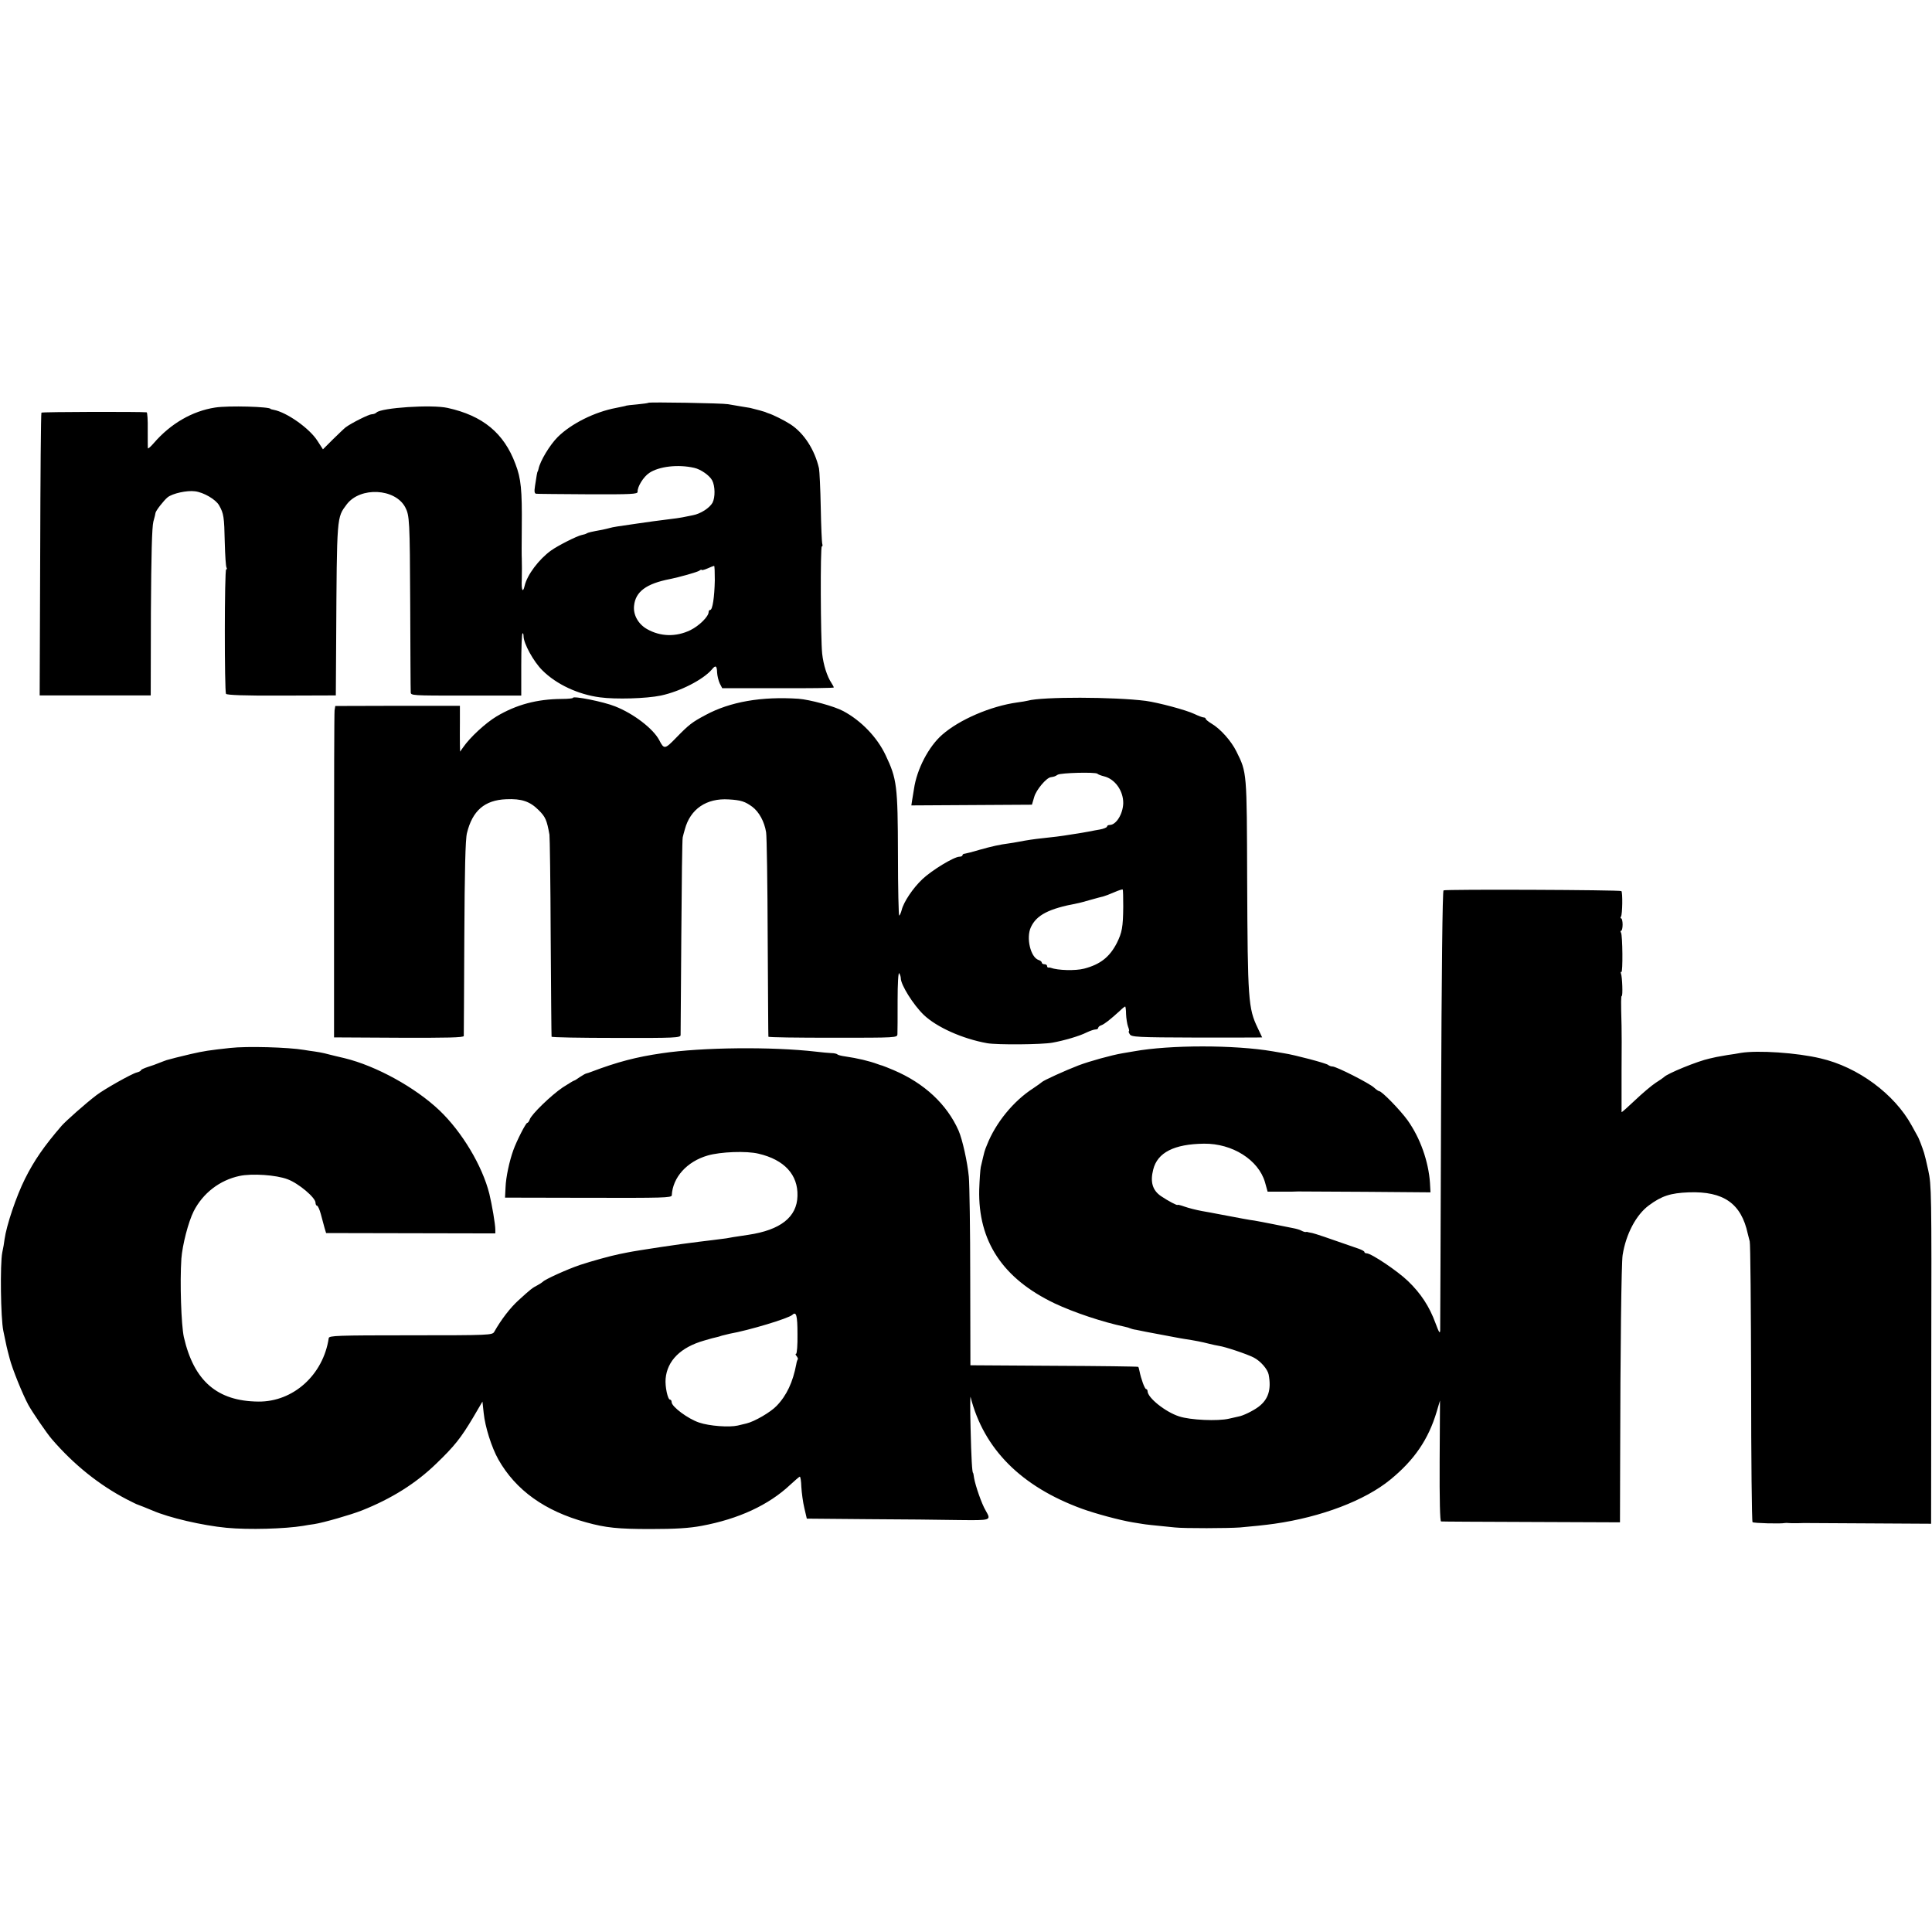
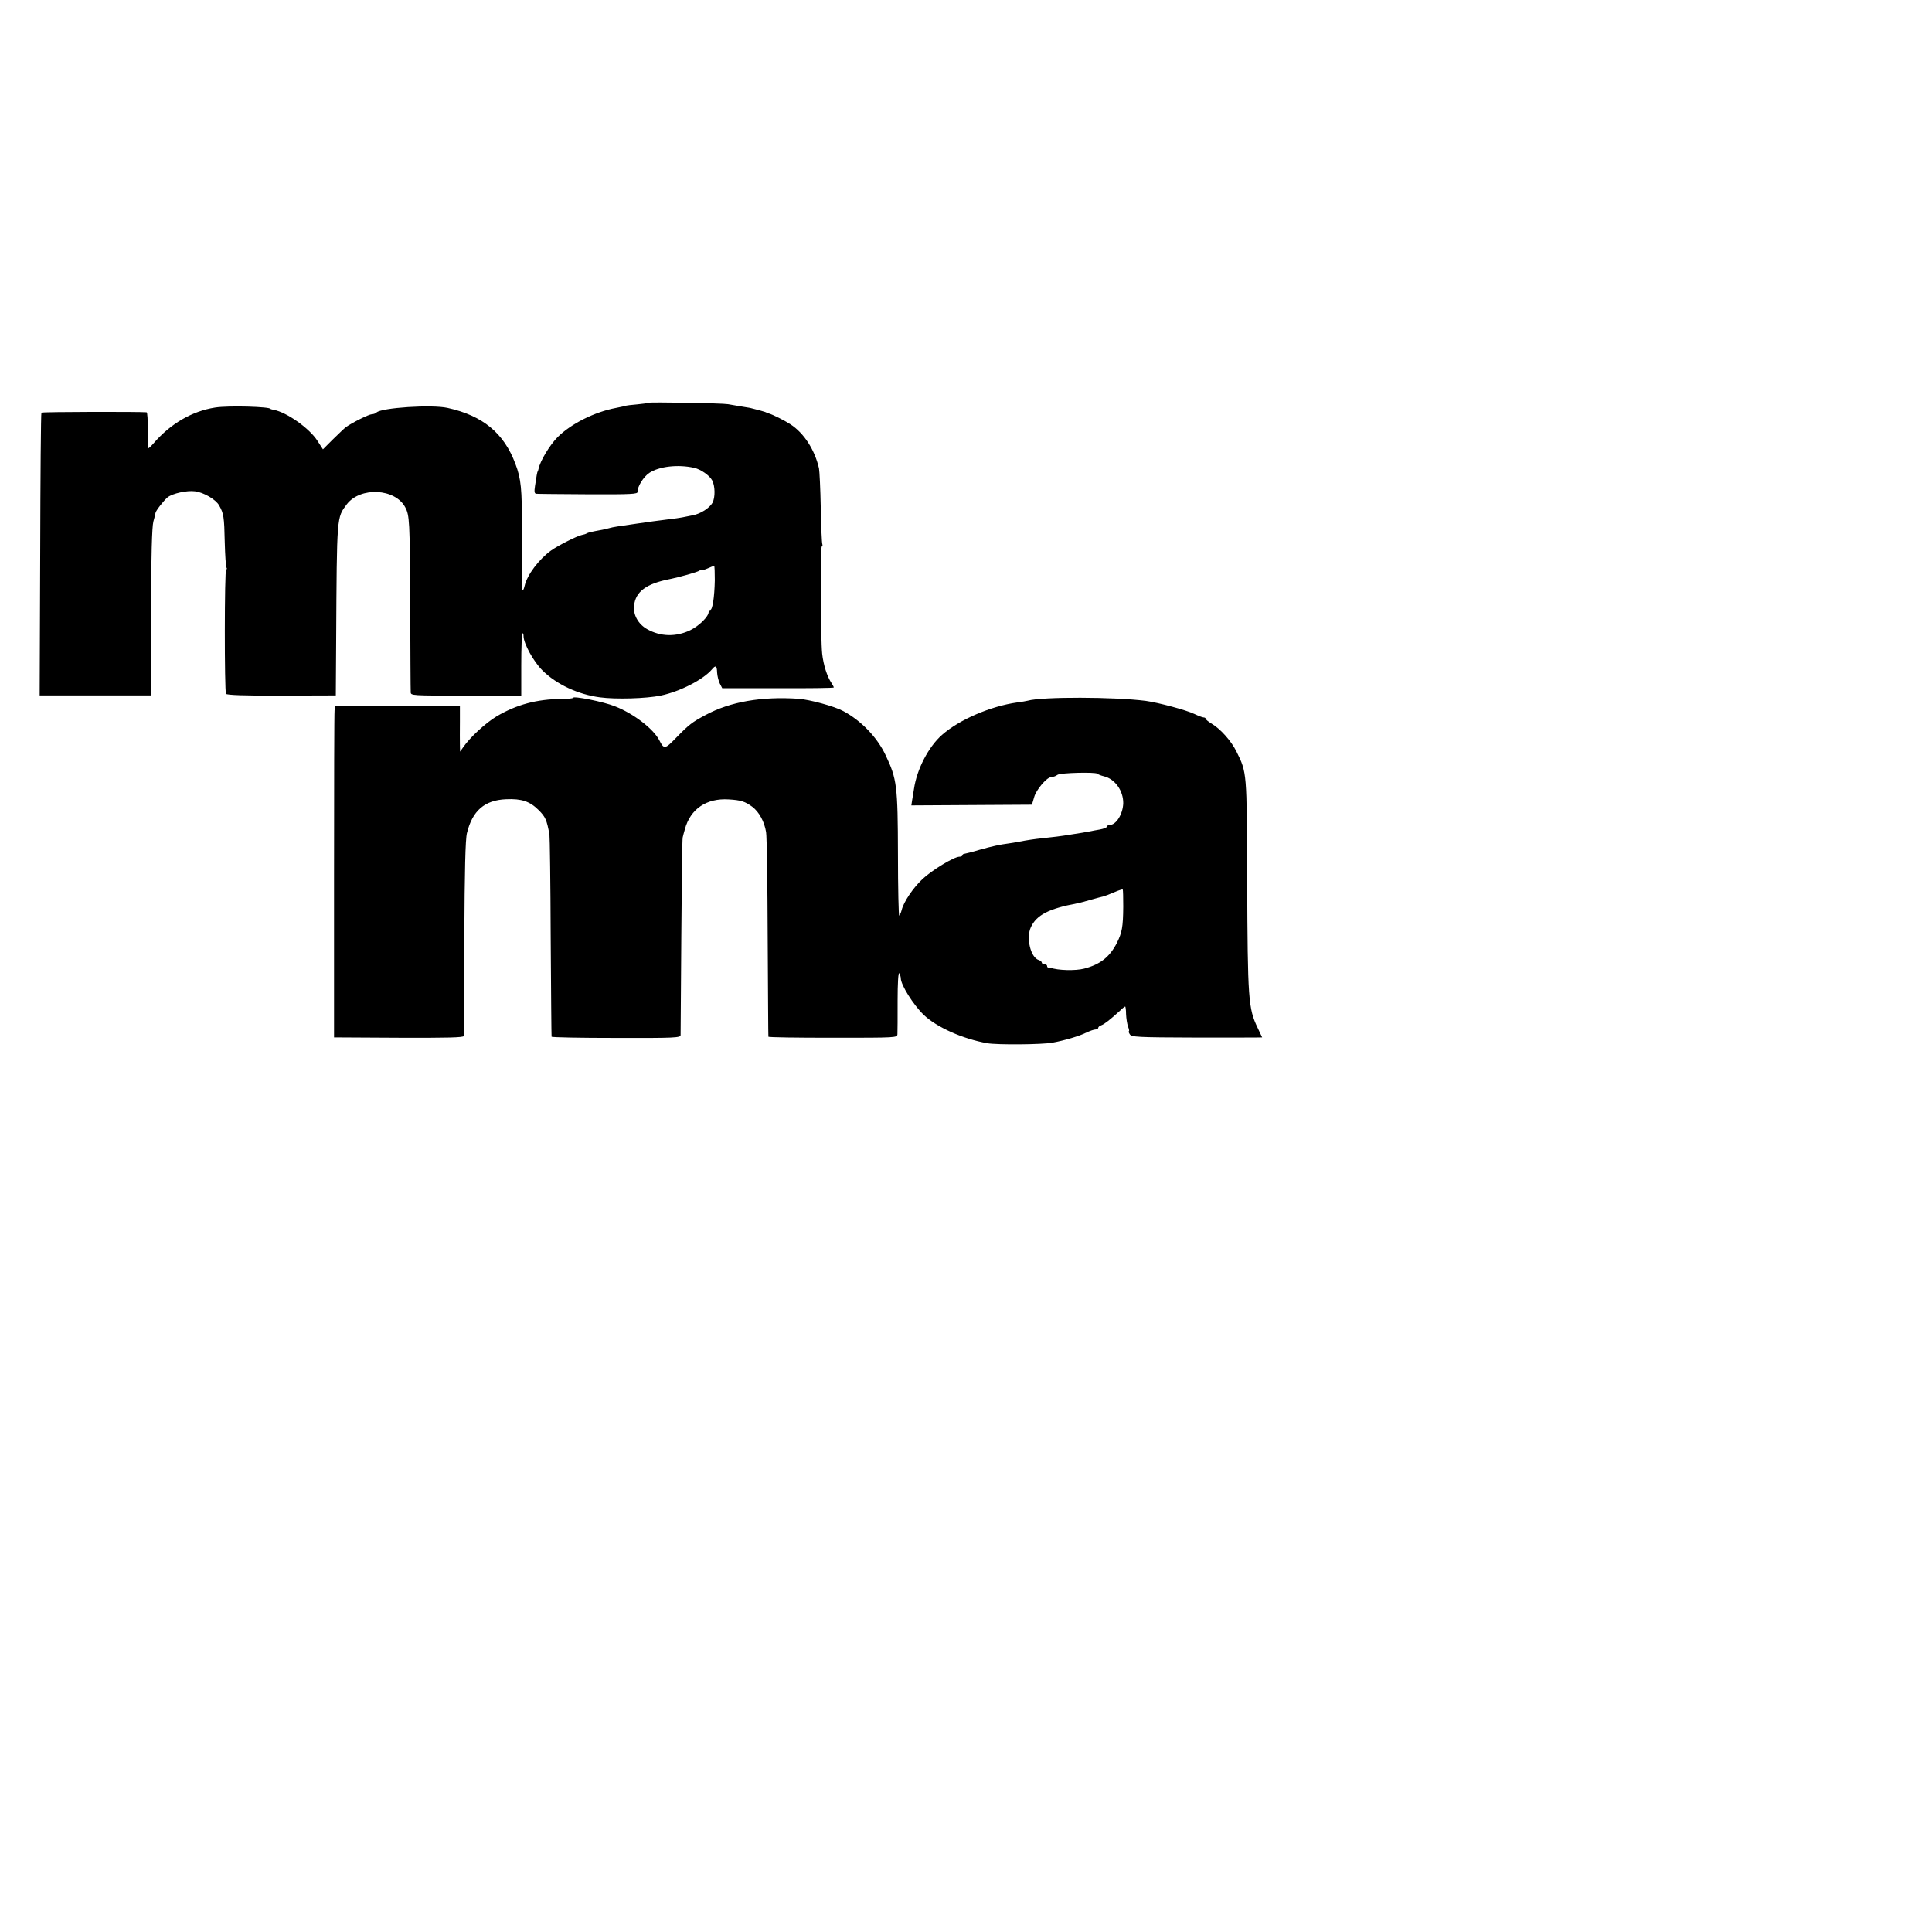
<svg xmlns="http://www.w3.org/2000/svg" version="1.0" width="1096pt" height="1096pt" viewBox="0 0 1096 1096" preserveAspectRatio="xMidYMid meet">
  <g transform="translate(0,1096) scale(0.1,-0.1)" fill="#000000" stroke="none">
    <path d="M3678 8675 c-2 -2 -31 -6 -63 -9 -33 -3 -61 -6 -62 -7 -4 -2 -9 -3 -58 -13 -122 -23 -254 -89 -331 -165 -45 -45 -100 -136 -109 -181 -2 -8 -4 -15 -5 -15 -2 0 -7 -27 -15 -82 -5 -32 -3 -43 7 -44 7 -1 140 -2 295 -3 246 -1 281 1 280 14 -2 28 33 85 66 107 55 37 163 50 255 29 37 -8 87 -43 102 -71 17 -32 18 -96 2 -127 -17 -30 -68 -63 -112 -71 -19 -4 -46 -9 -60 -12 -14 -3 -45 -7 -70 -10 -84 -11 -105 -13 -185 -25 -112 -16 -138 -20 -155 -25 -8 -2 -27 -7 -42 -10 -66 -12 -82 -16 -90 -21 -4 -3 -17 -7 -28 -9 -26 -5 -135 -60 -174 -88 -68 -49 -136 -138 -150 -201 -10 -43 -19 -24 -16 36 1 47 1 82 0 121 -1 6 -1 86 0 177 2 211 -4 275 -36 358 -65 175 -185 274 -385 318 -90 20 -376 1 -403 -26 -6 -6 -18 -10 -27 -10 -16 0 -114 -49 -148 -74 -8 -6 -40 -37 -72 -68 l-57 -57 -31 48 c-45 71 -174 162 -248 176 -10 2 -18 4 -18 5 0 13 -240 20 -315 8 -129 -20 -252 -91 -347 -201 -18 -21 -33 -34 -34 -30 -1 4 -1 52 -1 106 1 53 -2 97 -6 98 -36 4 -595 3 -597 -2 -3 -3 -6 -366 -7 -805 l-3 -799 315 0 315 0 1 471 c2 328 6 483 14 515 7 24 12 46 12 49 1 12 47 71 69 89 28 22 109 40 155 34 49 -6 118 -46 137 -80 26 -46 29 -64 32 -210 2 -73 6 -137 10 -143 3 -5 3 -10 -2 -10 -10 0 -10 -690 -1 -706 5 -7 103 -11 315 -10 l308 1 2 310 c4 717 3 697 60 774 77 101 275 91 332 -17 24 -46 26 -73 28 -547 1 -264 2 -489 3 -501 0 -20 3 -20 314 -20 l313 0 0 173 c0 95 3 176 7 180 3 3 6 -4 6 -16 0 -41 57 -145 107 -194 79 -79 203 -137 327 -153 90 -12 261 -7 344 10 110 23 242 91 291 149 20 25 28 21 29 -18 1 -19 8 -47 15 -62 l14 -27 317 0 c174 -1 316 1 316 4 0 3 -6 14 -13 25 -25 37 -46 103 -53 167 -9 85 -11 608 -2 608 4 0 5 6 3 13 -3 6 -7 100 -9 207 -2 107 -7 208 -10 223 -24 105 -85 200 -162 250 -34 22 -100 55 -124 62 -3 1 -12 4 -20 8 -13 4 -39 12 -85 23 -5 1 -30 5 -55 9 -25 4 -56 10 -70 12 -32 6 -446 13 -452 8z m377 -1007 c-2 -97 -13 -168 -26 -168 -5 0 -9 -5 -9 -12 0 -25 -53 -78 -104 -103 -81 -39 -169 -37 -245 6 -50 28 -80 81 -74 133 8 80 70 125 203 151 51 10 158 40 168 48 6 5 12 7 12 4 0 -3 15 0 33 8 17 8 34 14 38 15 3 0 4 -37 4 -82z" />
    <path d="M3250 7001 c0 -3 -28 -6 -63 -6 -141 -1 -257 -32 -370 -99 -63 -38 -151 -119 -190 -176 l-17 -24 -1 39 c0 22 -1 81 0 131 l0 90 -354 0 -353 -1 -4 -25 c-2 -14 -3 -437 -3 -940 l0 -915 368 -2 c275 -1 367 1 368 10 0 7 2 257 3 557 2 382 6 559 15 594 31 127 100 187 222 192 88 4 135 -12 185 -62 38 -38 46 -55 61 -139 2 -11 6 -272 7 -580 2 -308 4 -563 5 -566 0 -4 165 -7 366 -7 336 -1 365 1 366 16 0 9 2 262 4 562 2 300 5 552 8 560 2 8 7 29 12 45 31 116 123 178 249 170 70 -4 93 -12 134 -42 38 -29 68 -83 78 -144 4 -24 8 -294 9 -599 2 -305 3 -558 4 -561 0 -4 165 -6 366 -6 365 0 365 0 366 21 1 11 1 97 1 190 0 97 4 162 9 155 5 -8 9 -20 9 -28 0 -38 71 -151 130 -208 73 -70 220 -136 360 -161 57 -10 311 -8 370 3 67 12 155 38 192 57 21 10 44 18 53 18 8 0 15 4 15 9 0 5 8 12 18 15 17 6 50 32 104 81 14 14 28 25 31 25 2 0 5 -19 5 -43 1 -24 6 -56 11 -70 6 -15 8 -27 5 -27 -3 0 -1 -8 5 -17 9 -16 40 -18 380 -19 204 0 371 0 371 1 0 1 -11 24 -25 53 -54 112 -57 159 -60 837 -2 620 -1 611 -61 732 -29 59 -90 128 -141 158 -18 11 -33 23 -33 27 0 4 -5 8 -12 8 -6 0 -30 9 -53 20 -46 22 -203 64 -275 74 -180 23 -589 24 -670 1 -8 -2 -35 -7 -60 -10 -150 -21 -327 -97 -425 -183 -77 -67 -144 -196 -160 -307 -4 -22 -8 -52 -11 -67 l-4 -27 342 2 342 2 13 44 c11 40 69 109 94 112 20 3 25 5 39 14 18 11 211 16 225 6 5 -5 22 -11 38 -15 62 -15 110 -82 109 -153 -2 -61 -40 -123 -77 -123 -8 0 -15 -4 -15 -9 0 -5 -19 -13 -42 -17 -24 -4 -45 -8 -48 -9 -7 -2 -91 -16 -120 -20 -40 -7 -112 -16 -155 -20 -48 -5 -88 -11 -135 -20 -19 -4 -46 -8 -60 -10 -47 -6 -93 -16 -164 -36 -39 -12 -77 -21 -83 -22 -7 0 -13 -4 -13 -9 0 -4 -8 -8 -17 -8 -31 0 -157 -77 -210 -127 -54 -51 -107 -130 -118 -176 -4 -15 -10 -29 -14 -31 -3 -2 -7 154 -7 347 -1 392 -6 428 -70 563 -48 102 -139 196 -240 250 -52 28 -190 65 -254 70 -210 14 -388 -17 -527 -92 -77 -41 -94 -54 -168 -130 -63 -65 -68 -66 -95 -13 -34 65 -146 151 -251 192 -64 26 -239 61 -239 48z m3122 -1184 c-1 -118 -7 -147 -36 -206 -41 -80 -94 -122 -186 -146 -50 -13 -150 -10 -190 5 -3 1 -8 2 -12 1 -5 0 -8 3 -8 9 0 6 -7 10 -15 10 -8 0 -15 4 -15 9 0 5 -8 12 -18 15 -46 15 -72 126 -44 186 32 69 101 105 261 135 13 2 49 12 80 21 31 9 63 17 71 19 8 2 35 12 60 23 25 11 47 18 49 16 2 -2 3 -46 3 -97z" />
-     <path d="M8189 5909 c-6 -4 -11 -460 -14 -1235 -2 -676 -5 -1242 -5 -1259 -1 -24 -6 -16 -27 40 -34 93 -83 168 -156 238 -59 57 -208 157 -234 157 -7 0 -13 3 -13 8 0 4 -15 12 -32 18 -188 66 -246 85 -263 89 -11 2 -22 4 -25 5 -3 2 -9 2 -13 1 -4 -1 -16 3 -25 8 -9 5 -30 11 -47 14 -16 3 -66 13 -110 22 -44 9 -93 18 -110 21 -26 3 -67 11 -210 38 -16 3 -56 11 -87 16 -32 6 -76 17 -98 25 -22 8 -40 12 -40 10 0 -6 -53 22 -93 49 -49 33 -63 81 -45 151 24 97 119 145 288 147 161 2 309 -92 346 -218 l15 -54 62 0 c65 -1 89 0 110 1 6 0 179 -1 382 -2 l370 -3 -3 54 c-8 121 -55 254 -127 355 -42 58 -146 165 -161 165 -4 0 -17 9 -29 20 -25 24 -214 120 -236 120 -8 0 -19 4 -25 9 -9 9 -190 57 -250 66 -16 3 -45 8 -64 11 -216 37 -583 37 -787 0 -18 -3 -48 -8 -65 -11 -60 -10 -187 -45 -250 -69 -73 -28 -201 -86 -208 -95 -3 -3 -25 -19 -49 -35 -112 -72 -213 -196 -262 -321 -15 -37 -12 -27 -35 -125 -3 -14 -7 -71 -9 -128 -7 -293 133 -505 428 -646 108 -51 272 -106 396 -132 14 -3 28 -7 31 -9 4 -2 20 -7 36 -9 16 -3 40 -8 54 -11 14 -3 52 -10 85 -16 33 -6 71 -13 85 -16 14 -3 34 -6 45 -8 66 -10 105 -18 140 -27 22 -6 49 -11 60 -13 35 -5 158 -46 197 -66 39 -20 79 -66 85 -97 16 -85 -2 -141 -58 -183 -31 -23 -88 -51 -114 -55 -5 -1 -29 -7 -53 -12 -63 -15 -220 -8 -283 13 -78 25 -179 106 -179 143 0 6 -4 12 -8 12 -8 0 -29 57 -38 103 -2 11 -5 21 -7 23 -2 2 -217 5 -478 6 l-474 3 -1 495 c0 272 -4 531 -8 575 -8 83 -36 210 -58 261 -66 149 -194 269 -368 343 -30 13 -59 24 -65 26 -5 1 -17 5 -25 8 -48 18 -116 34 -185 44 -22 3 -42 8 -45 12 -3 3 -18 7 -35 7 -16 1 -55 4 -85 8 -251 29 -648 25 -875 -9 -145 -21 -252 -49 -400 -105 -11 -4 -24 -9 -30 -10 -5 -1 -22 -11 -37 -21 -14 -10 -28 -19 -31 -19 -3 0 -32 -18 -65 -39 -65 -44 -178 -153 -187 -182 -4 -11 -10 -19 -14 -19 -8 0 -60 -102 -79 -155 -22 -61 -42 -153 -44 -210 l-3 -59 473 -1 c423 -1 472 0 473 14 5 102 86 192 204 226 72 21 220 27 289 10 145 -34 224 -119 220 -240 -3 -120 -97 -193 -279 -220 -85 -13 -101 -15 -125 -20 -14 -2 -45 -6 -70 -9 -25 -3 -65 -8 -90 -11 -94 -11 -347 -49 -400 -60 -14 -3 -34 -7 -45 -9 -54 -11 -158 -40 -225 -62 -71 -24 -199 -82 -210 -95 -3 -3 -16 -12 -29 -19 -31 -16 -40 -23 -108 -85 -48 -43 -100 -111 -139 -180 -11 -19 -23 -20 -474 -20 -420 0 -463 -2 -465 -16 -31 -208 -201 -362 -399 -360 -234 2 -366 117 -423 366 -15 70 -23 310 -14 445 6 78 39 207 70 269 52 102 147 176 260 200 70 15 208 6 273 -19 62 -23 158 -104 158 -133 0 -9 4 -17 9 -17 4 0 14 -21 21 -47 7 -27 16 -61 21 -78 l9 -30 480 -1 480 -1 0 21 c0 31 -19 142 -34 204 -40 159 -155 351 -283 473 -137 130 -358 252 -538 296 -11 3 -36 8 -55 13 -19 5 -46 11 -60 15 -14 3 -38 8 -55 10 -16 2 -43 6 -60 9 -88 15 -324 22 -420 11 -118 -13 -147 -17 -225 -35 -76 -18 -99 -24 -135 -34 -5 -2 -23 -8 -40 -15 -16 -7 -47 -18 -67 -24 -21 -7 -38 -15 -38 -18 0 -4 -11 -10 -24 -13 -29 -7 -188 -97 -229 -129 -62 -47 -173 -146 -197 -173 -100 -116 -156 -197 -208 -301 -50 -100 -105 -264 -116 -343 -2 -19 -8 -53 -13 -75 -13 -66 -9 -373 6 -445 19 -92 18 -89 36 -157 14 -56 73 -202 106 -263 22 -40 105 -162 134 -195 124 -144 269 -260 425 -341 30 -15 57 -29 60 -29 7 -2 61 -24 85 -34 94 -41 284 -85 420 -98 126 -12 331 -6 435 11 14 3 42 7 63 10 52 8 205 52 269 77 169 67 308 154 424 267 102 98 139 145 207 259 l54 92 7 -65 c8 -79 45 -195 83 -263 99 -175 264 -293 498 -357 112 -31 181 -38 365 -38 142 0 221 5 290 18 210 39 381 118 504 234 25 23 49 44 53 45 4 1 8 -25 9 -58 2 -33 9 -87 17 -120 l14 -60 344 -3 c189 -1 422 -3 517 -5 188 -2 186 -3 153 55 -22 37 -57 138 -65 183 -2 17 -5 30 -6 30 -5 0 -10 82 -14 255 -3 107 -2 186 0 175 75 -295 287 -508 632 -634 77 -28 215 -65 287 -77 21 -3 46 -7 56 -9 16 -3 52 -7 184 -20 52 -6 305 -5 370 0 60 5 147 14 195 21 266 38 513 132 657 250 136 111 216 228 263 385 l19 64 -2 -343 c-1 -222 2 -342 8 -343 6 -1 236 -2 513 -3 l502 -2 1 350 c1 641 7 1120 14 1166 19 120 77 229 149 282 73 54 123 70 226 74 198 7 298 -63 335 -235 3 -11 8 -31 11 -43 4 -13 7 -375 8 -805 0 -430 4 -784 8 -788 6 -6 159 -10 183 -5 6 1 15 1 20 0 6 -1 28 -1 50 -1 22 1 45 1 50 1 6 0 167 -1 360 -2 l350 -2 1 959 c2 915 1 964 -17 1045 -10 47 -21 92 -24 100 -9 29 -30 85 -37 95 -3 6 -18 33 -33 60 -98 179 -305 332 -517 381 -133 32 -356 47 -453 31 -16 -3 -50 -9 -75 -12 -25 -4 -53 -9 -62 -11 -10 -2 -28 -6 -40 -9 -66 -14 -240 -85 -258 -105 -3 -3 -24 -18 -48 -33 -23 -15 -76 -60 -117 -99 -41 -39 -75 -69 -76 -67 0 2 0 105 0 229 1 124 1 241 0 260 -4 143 -3 170 1 170 7 0 3 107 -4 126 -3 8 -2 13 2 10 9 -5 7 208 -2 223 -4 6 -4 11 1 11 4 0 8 16 8 35 0 19 -4 35 -8 35 -5 0 -5 5 -1 11 8 13 10 136 2 144 -7 7 -998 11 -1009 4z m-3665 -2517 c1 -62 -3 -112 -8 -112 -5 0 -3 -6 3 -13 6 -8 9 -16 7 -18 -3 -3 -7 -16 -9 -29 -19 -100 -54 -176 -111 -235 -34 -36 -125 -89 -171 -100 -16 -4 -39 -9 -50 -12 -48 -11 -160 -3 -219 17 -63 21 -156 90 -156 116 0 8 -4 14 -9 14 -13 0 -29 74 -25 119 9 102 85 178 218 216 32 10 64 18 70 19 6 1 20 5 31 9 11 3 31 8 45 11 108 19 334 87 355 107 22 21 29 -3 29 -109z" />
  </g>
</svg>